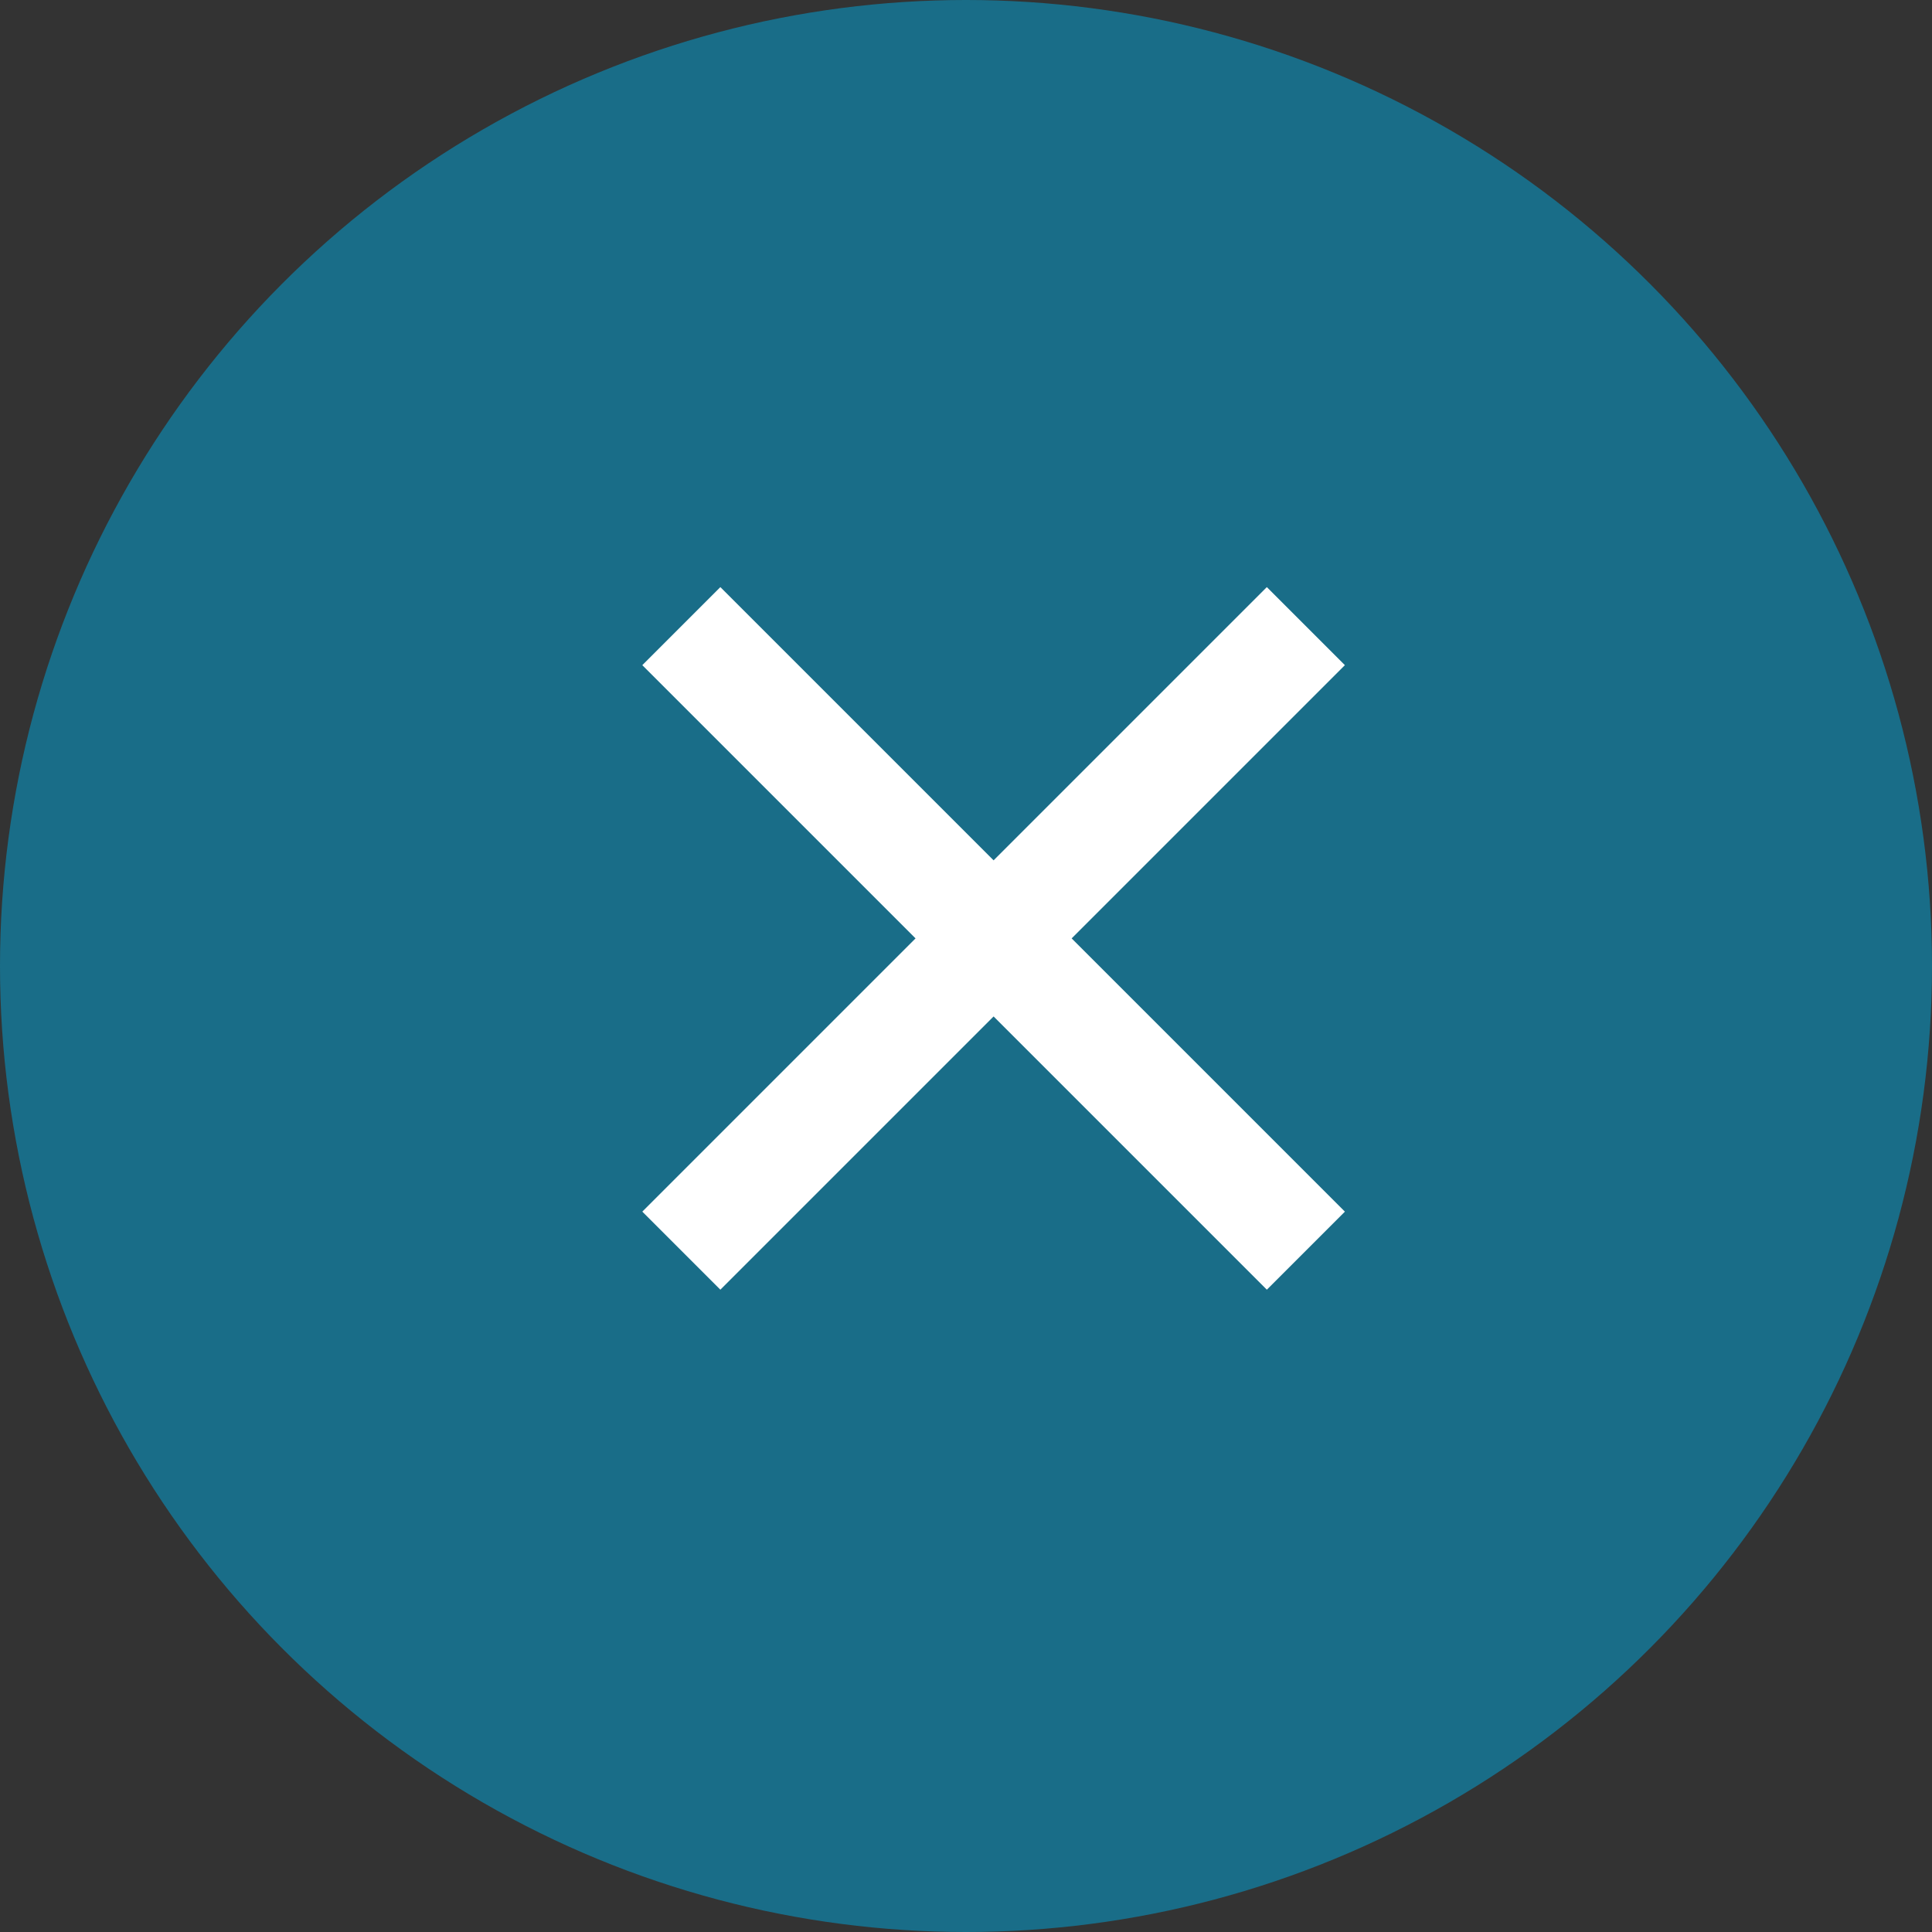
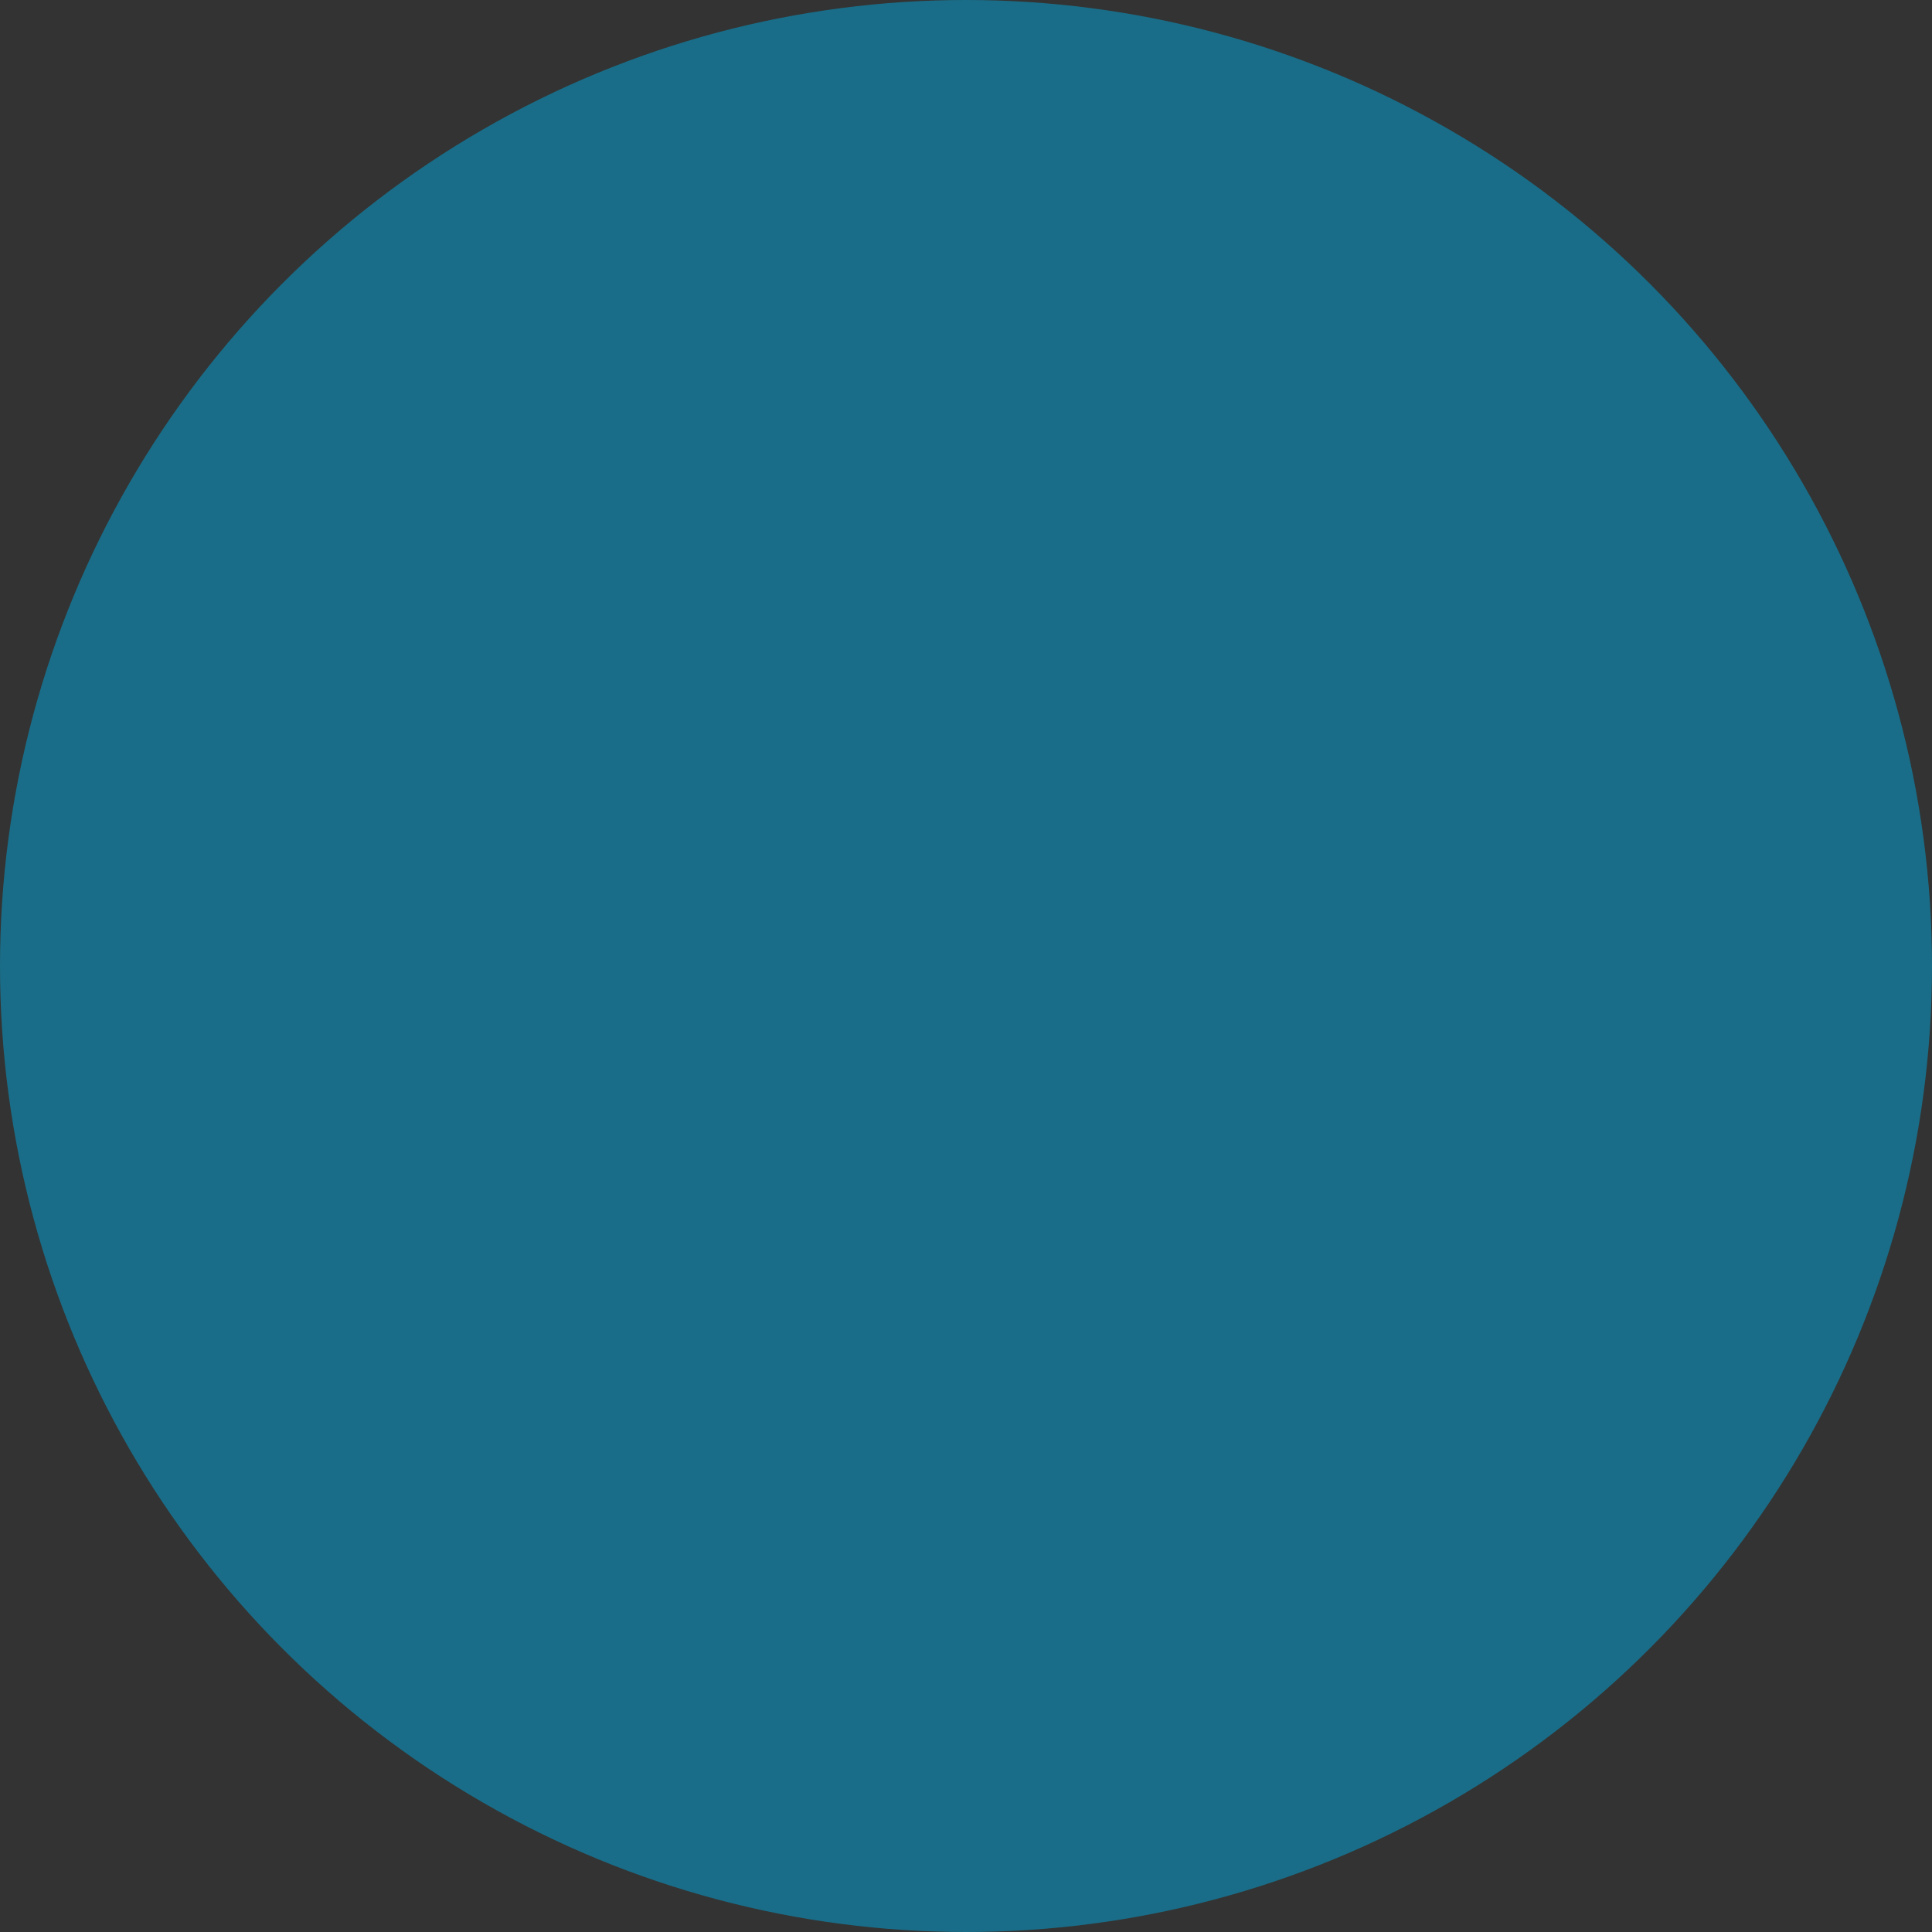
<svg xmlns="http://www.w3.org/2000/svg" width="35" height="35" viewBox="0 0 35 35" fill="none">
  <rect x="0" y="0" width="35" height="35" fill="#333333" stroke="none" />
  <circle cx="17.5" cy="17.5" r="17.5" fill="#196D88" />
  <g clip-path="url(#clip0_164_529)">
-     <path d="M18 15.586L22.95 10.636L24.364 12.05L19.414 17L24.364 21.95L22.95 23.364L18 18.414L13.05 23.364L11.636 21.95L16.586 17L11.636 12.05L13.05 10.636L18 15.586Z" fill="white" />
-   </g>
+     </g>
  <defs>
    <clipPath id="clip0_164_529">
-       <rect width="24" height="24" fill="white" transform="translate(6 5)" />
-     </clipPath>
+       </clipPath>
  </defs>
</svg>